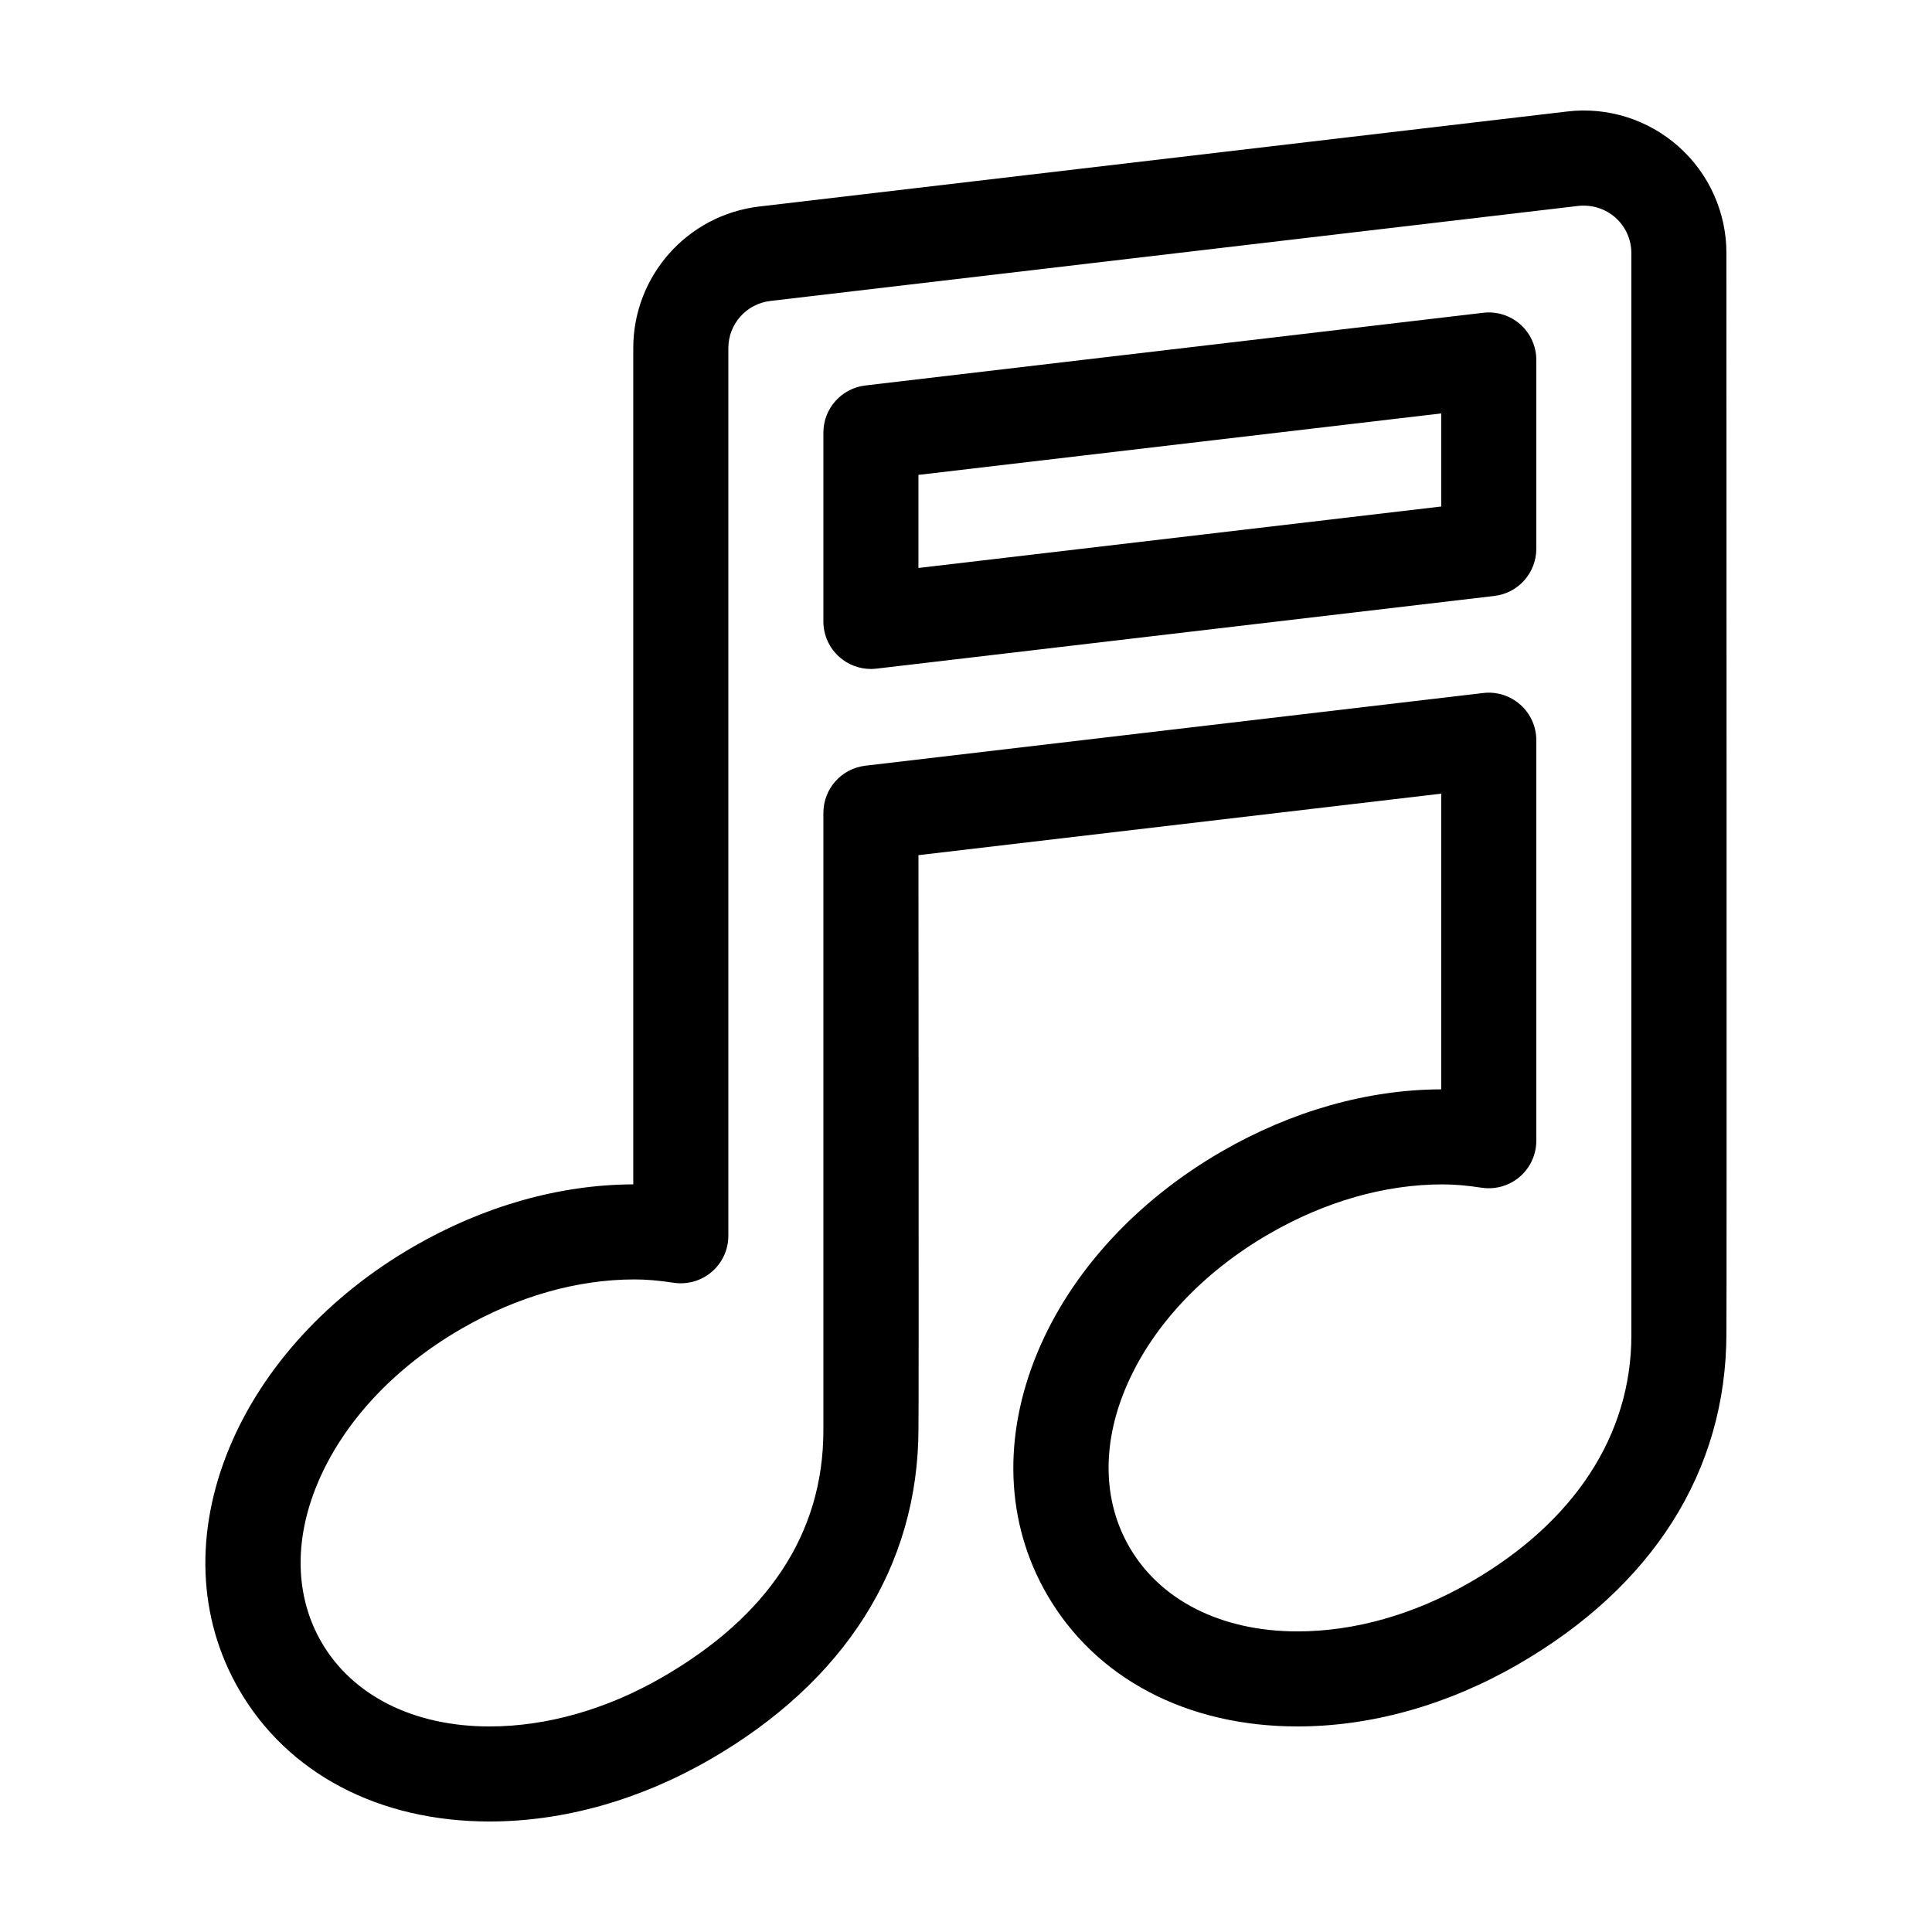
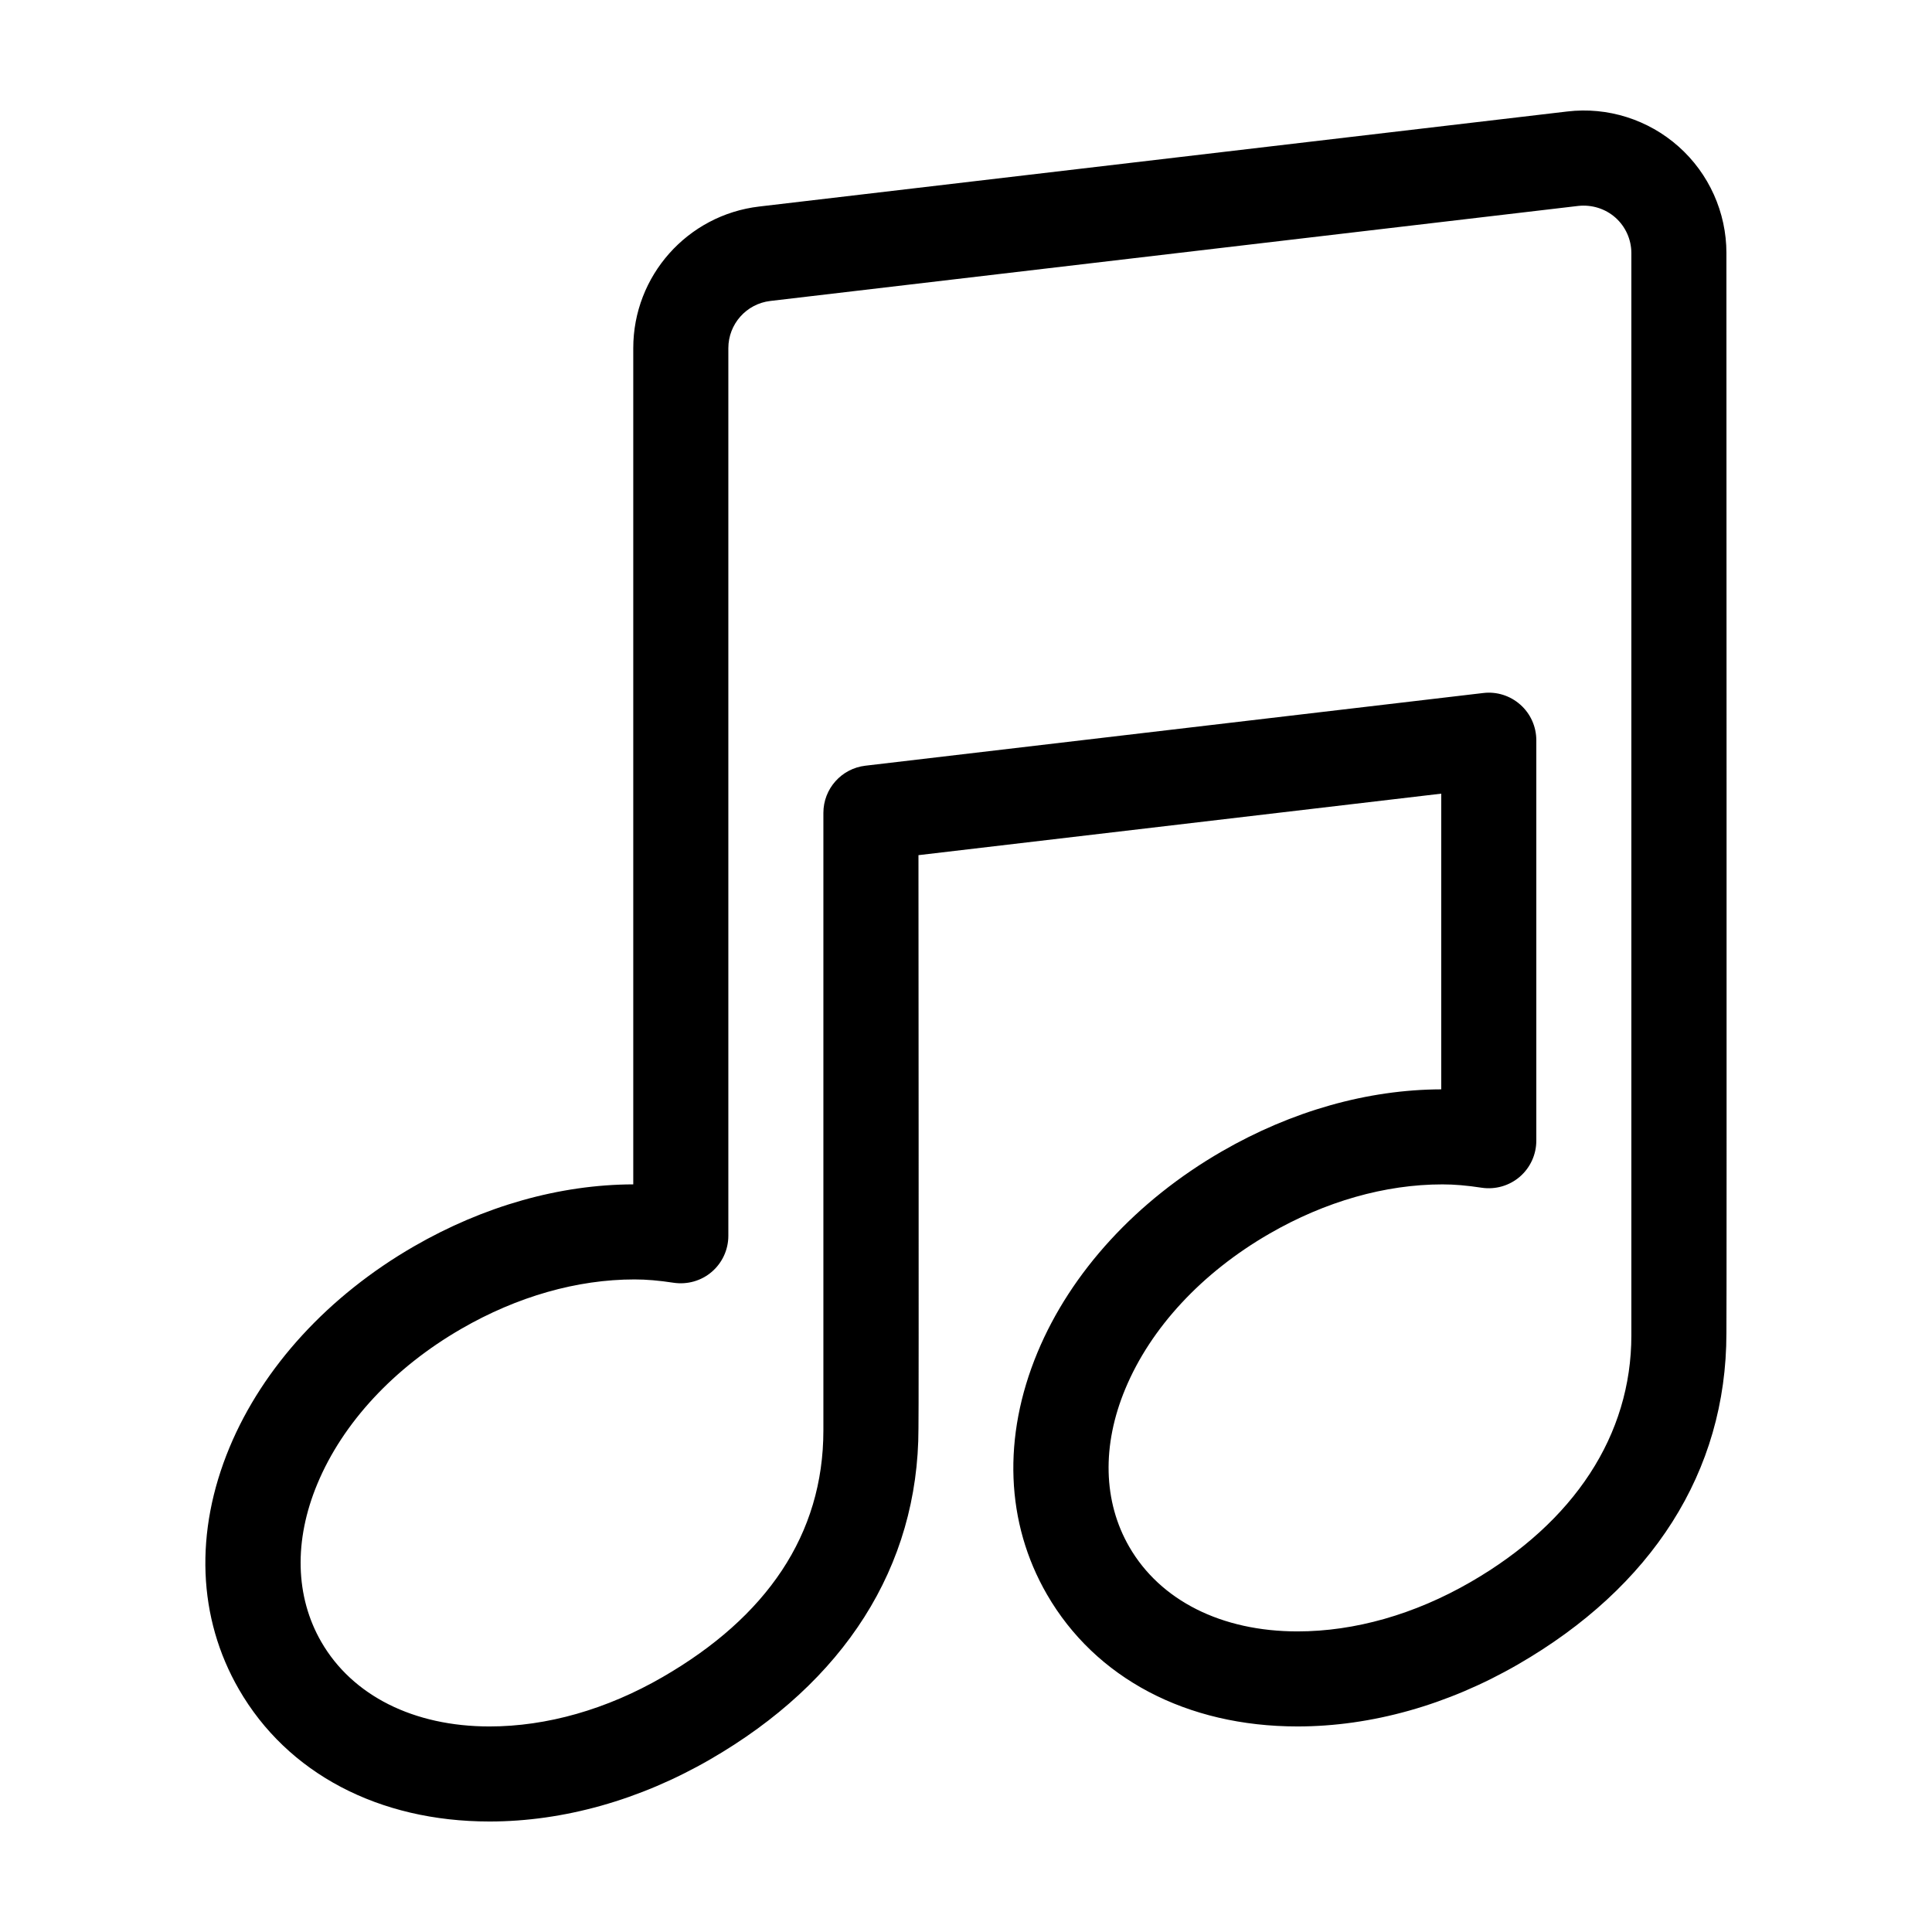
<svg xmlns="http://www.w3.org/2000/svg" fill="#000000" width="800px" height="800px" version="1.1" viewBox="144 144 512 512">
  <g>
    <path d="m601.52 211.07c0-10.781-4.621-21.074-12.68-28.234-8.031-7.144-18.809-10.574-29.52-9.289l-214.12 25.184c-19.027 2.238-33.379 18.367-33.379 37.527v221.61c-19.508 0.059-39.605 5.742-58.141 16.445-22.641 13.074-39.98 31.977-48.84 53.234-9.34 22.426-8.465 45.219 2.484 64.164 12.848 22.25 37.043 35.004 66.398 35.004 19.613 0 39.832-5.688 58.461-16.449 35.383-20.434 55.219-50.934 55.219-87.762 0.117-0.938 0-151.88 0-151.88l138.54-16.297v78.359c-19.508 0.059-39.605 5.742-58.141 16.445-22.641 13.074-39.98 31.977-48.84 53.234-9.34 22.426-8.465 45.219 2.484 64.164 12.844 22.238 37.043 34.996 66.395 34.996 19.613 0 39.832-5.688 58.461-16.449 35.379-20.43 55.215-50.938 55.215-87.766 0.113-0.93 0-286.24 0-286.24zm-25.191 286.8c0 26.41-15.09 49.5-42.621 65.395-14.809 8.555-30.668 13.074-45.863 13.074-20.105 0-36.355-8.168-44.578-22.406-6.926-12-7.301-26.875-1.043-41.883 6.742-16.188 20.297-30.781 38.18-41.105 14.809-8.551 30.668-13.07 45.863-13.07 3.152 0 6.453 0.281 10.379 0.883 3.641 0.543 7.32-0.508 10.105-2.898 2.785-2.394 4.387-5.887 4.387-9.559v-106.14c0-3.598-1.535-7.023-4.227-9.41-2.684-2.394-6.277-3.531-9.84-3.094l-163.74 19.262c-6.344 0.742-11.125 6.121-11.125 12.504v163.63c0 27.668-15.09 49.5-42.621 65.395-14.805 8.559-30.668 13.078-45.859 13.078-20.105 0-36.355-8.168-44.578-22.406-6.926-12-7.301-26.875-1.043-41.883 6.742-16.188 20.297-30.781 38.18-41.105 14.809-8.551 30.668-13.07 45.863-13.07 3.152 0 6.453 0.281 10.379 0.883 3.641 0.535 7.324-0.508 10.105-2.898 2.781-2.387 4.387-5.883 4.387-9.551v-235.23c0-6.387 4.781-11.766 11.125-12.508l214.09-25.184c3.586-0.395 7.188 0.715 9.871 3.094 2.68 2.379 4.223 5.809 4.223 9.402v286.8z" />
-     <path d="m537.07 226.89-163.74 19.262c-6.344 0.742-11.125 6.121-11.125 12.504v50.035c0 3.598 1.535 7.023 4.227 9.41 2.316 2.062 5.301 3.184 8.367 3.184 0.488 0 0.977-0.031 1.473-0.09l163.74-19.262c6.344-0.742 11.125-6.121 11.125-12.508v-50.035c0-3.598-1.535-7.023-4.227-9.41-2.684-2.391-6.273-3.523-9.84-3.09zm-11.125 51.336-138.55 16.293v-24.668l138.55-16.289z" />
  </g>
</svg>